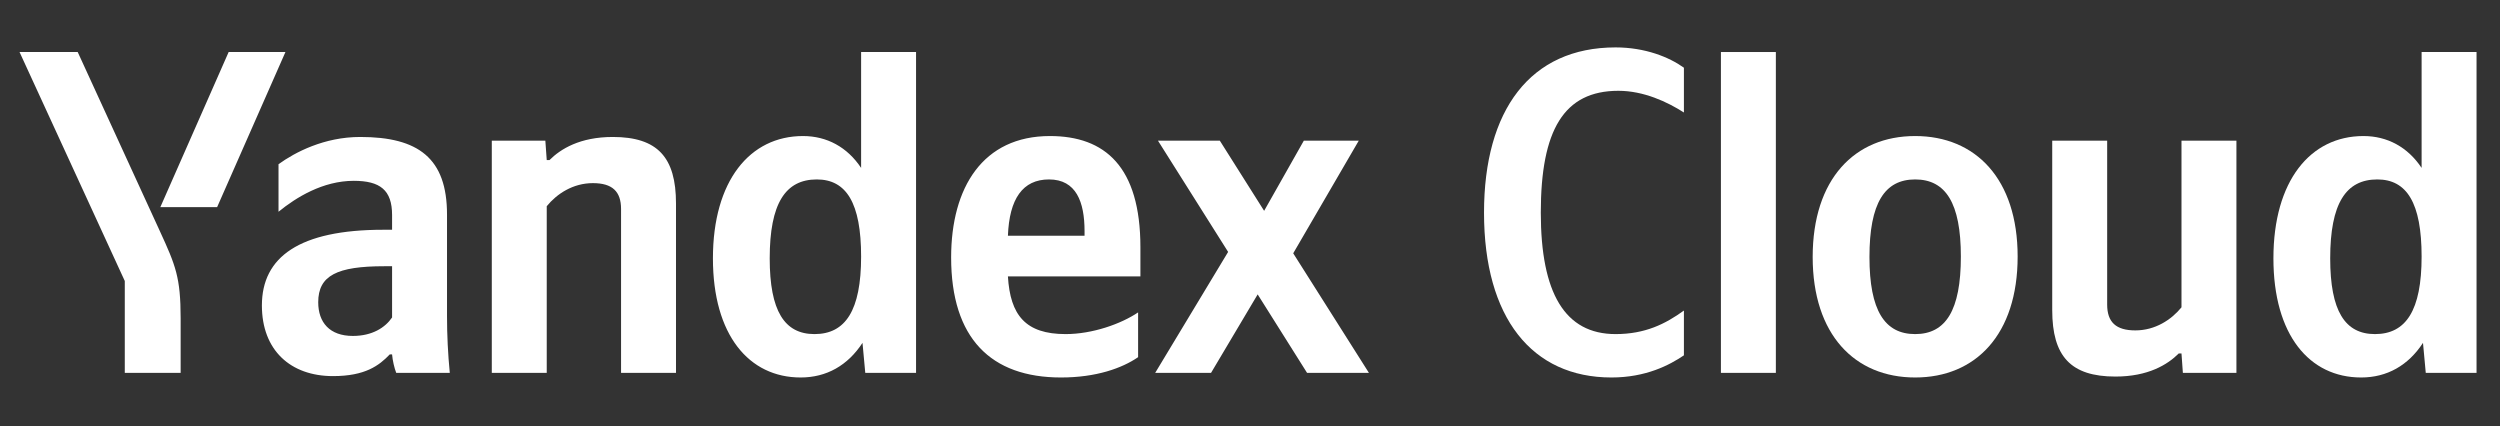
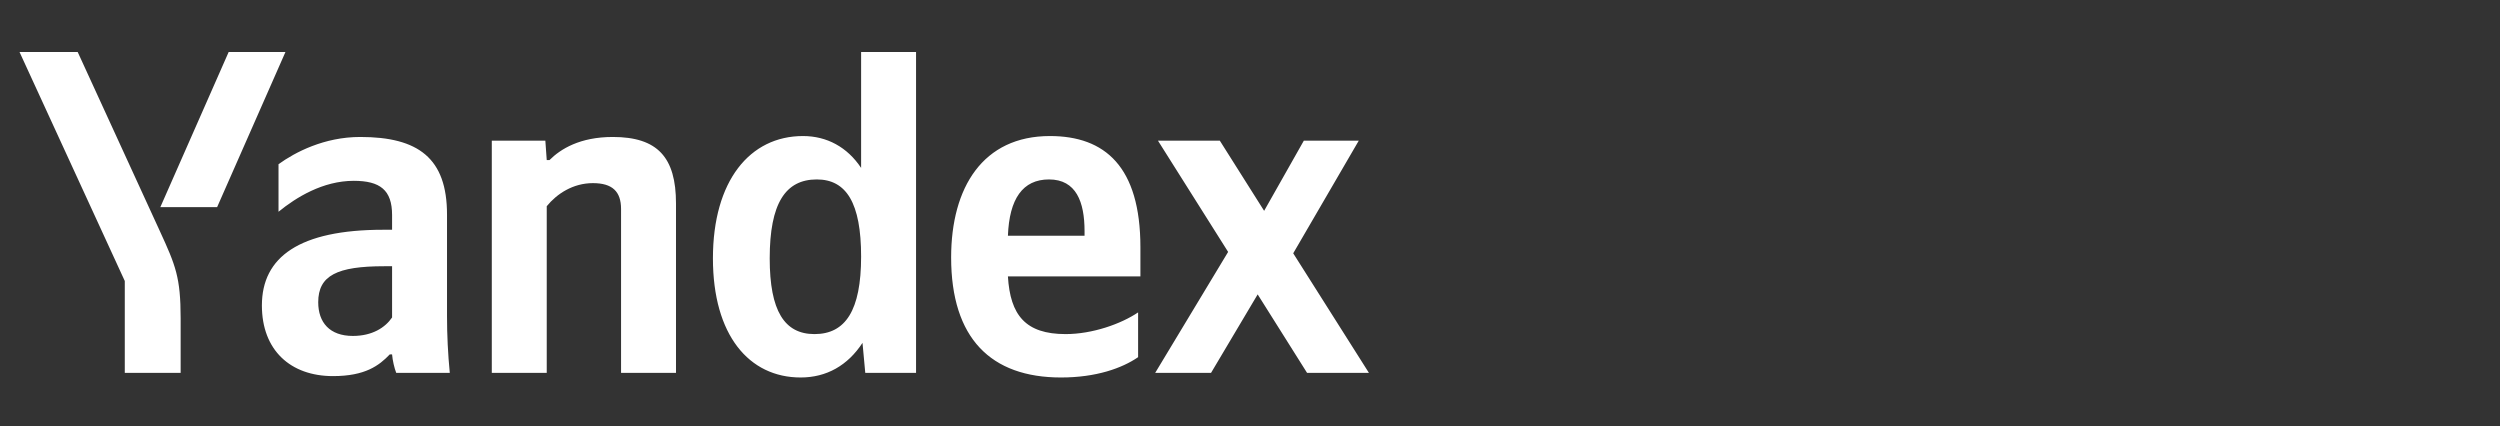
<svg xmlns="http://www.w3.org/2000/svg" width="704" height="120" viewBox="0 0 704 120" fill="none">
  <rect x="0" y="0" width="704" height="120" fill="#333333" stroke="none" />
-   <path d="M453.78 106.3C463.53 106.3 470.16 102.79 474.19 100.06V87.45C468.99 91.22 463.27 94.08 454.95 94.08C440.65 94.08 433.89 82.51 433.89 59.89C433.89 36.62 440.39 25.57 455.73 25.57C462.88 25.57 469.51 28.69 474.19 31.68V19.07C470.03 16.08 463.27 13.35 454.95 13.35C430.9 13.35 417.9 31.03 417.9 59.89C417.9 89.53 431.42 106.3 453.78 106.3Z" fill="white" />
-   <path d="M500.081 14.65H484.611V105H500.081V14.65Z" fill="white" />
-   <path d="M539.309 38.31C522.279 38.31 510.449 50.4 510.449 72.37C510.449 94.21 522.279 106.3 539.309 106.3C556.339 106.3 568.169 94.21 568.169 72.24C568.169 50.4 556.339 38.31 539.309 38.31ZM539.309 94.08C530.729 94.08 526.439 87.45 526.439 72.37C526.439 57.16 530.729 50.53 539.309 50.53C547.889 50.53 552.179 57.16 552.179 72.24C552.179 87.45 547.889 94.08 539.309 94.08Z" fill="white" />
-   <path d="M614.307 86.54C611.447 90.05 606.897 93.04 601.307 93.04C595.847 93.04 593.377 90.7 593.377 85.76V39.61H577.907V87.32C577.907 100.32 583.107 106.04 595.717 106.04C604.947 106.04 610.407 102.66 613.527 99.54H614.307L614.697 105H629.777V39.61H614.307V86.54Z" fill="white" />
-   <path d="M664.895 106.3C672.175 106.3 678.155 102.92 682.315 96.55L683.095 105H697.395V14.65H681.925V47.28C678.025 41.43 672.305 38.31 665.545 38.31C650.595 38.31 640.195 50.92 640.195 72.76C640.195 94.34 650.335 106.3 664.895 106.3ZM669.445 50.53C677.765 50.53 681.925 57.16 681.925 72.24C681.925 87.45 677.505 94.08 668.795 94.08C660.345 94.08 656.185 87.58 656.185 72.76C656.185 57.29 660.605 50.53 669.445 50.53Z" fill="white" />
  <path d="M50.87 105V89.66C50.87 78.09 49.44 74.71 45.02 65.09L21.88 14.65H5.5L35.14 79.13V105H50.87ZM61.14 58.33L80.38 14.65H64.39L45.15 58.33H61.14ZM225.46 106.3C232.74 106.3 238.72 102.92 242.88 96.55L243.66 105H257.96V14.65H242.49V47.28C238.59 41.43 232.87 38.31 226.11 38.31C211.16 38.31 200.76 50.92 200.76 72.76C200.76 94.34 210.9 106.3 225.46 106.3ZM320.49 100.58V87.97C315.68 91.22 307.62 94.08 300.08 94.08C288.77 94.08 284.48 88.75 283.83 77.83H321.14V69.64C321.14 46.89 311.13 38.31 295.66 38.31C276.81 38.31 267.84 52.74 267.84 72.5C267.84 95.25 279.02 106.3 298.78 106.3C308.66 106.3 315.94 103.7 320.49 100.58ZM125.88 60.41C125.88 44.55 117.82 38.57 101.44 38.57C91.3 38.57 83.11 42.86 78.43 46.24V59.63C83.37 55.6 90.91 50.92 99.62 50.92C107.03 50.92 110.41 53.52 110.41 60.54V64.7H107.94C84.28 64.7 73.75 72.37 73.75 86.02C73.75 98.63 81.81 105.91 93.77 105.91C102.87 105.91 106.77 102.92 109.76 99.8H110.41C110.54 101.49 111.06 103.7 111.58 105H126.66C126.14 99.67 125.88 94.34 125.88 89.01V60.41ZM153.96 58.07C156.82 54.56 161.37 51.57 166.96 51.57C172.42 51.57 174.89 53.91 174.89 58.85V105H190.36V57.29C190.36 44.29 185.16 38.57 172.55 38.57C163.32 38.57 157.86 41.95 154.74 45.07H153.96L153.57 39.61H138.49V105H153.96V58.07ZM368.07 105H385.49L364.17 71.33L382.63 39.61H367.16L355.98 59.37L343.5 39.61H326.08L345.84 70.94L325.3 105H341.03L354.16 82.9L368.07 105ZM230.01 50.53C238.33 50.53 242.49 57.16 242.49 72.24C242.49 87.45 238.07 94.08 229.36 94.08C220.91 94.08 216.75 87.58 216.75 72.76C216.75 57.29 221.17 50.53 230.01 50.53ZM295.4 50.53C303.07 50.53 305.41 56.9 305.41 65.09V66.39H283.83C284.22 55.99 287.99 50.53 295.4 50.53ZM110.41 89.4C108.46 92.26 104.82 94.6 99.36 94.6C92.86 94.6 89.61 90.83 89.61 85.11C89.61 77.57 94.94 74.97 108.2 74.97H110.41V89.4Z" fill="white" />
</svg>